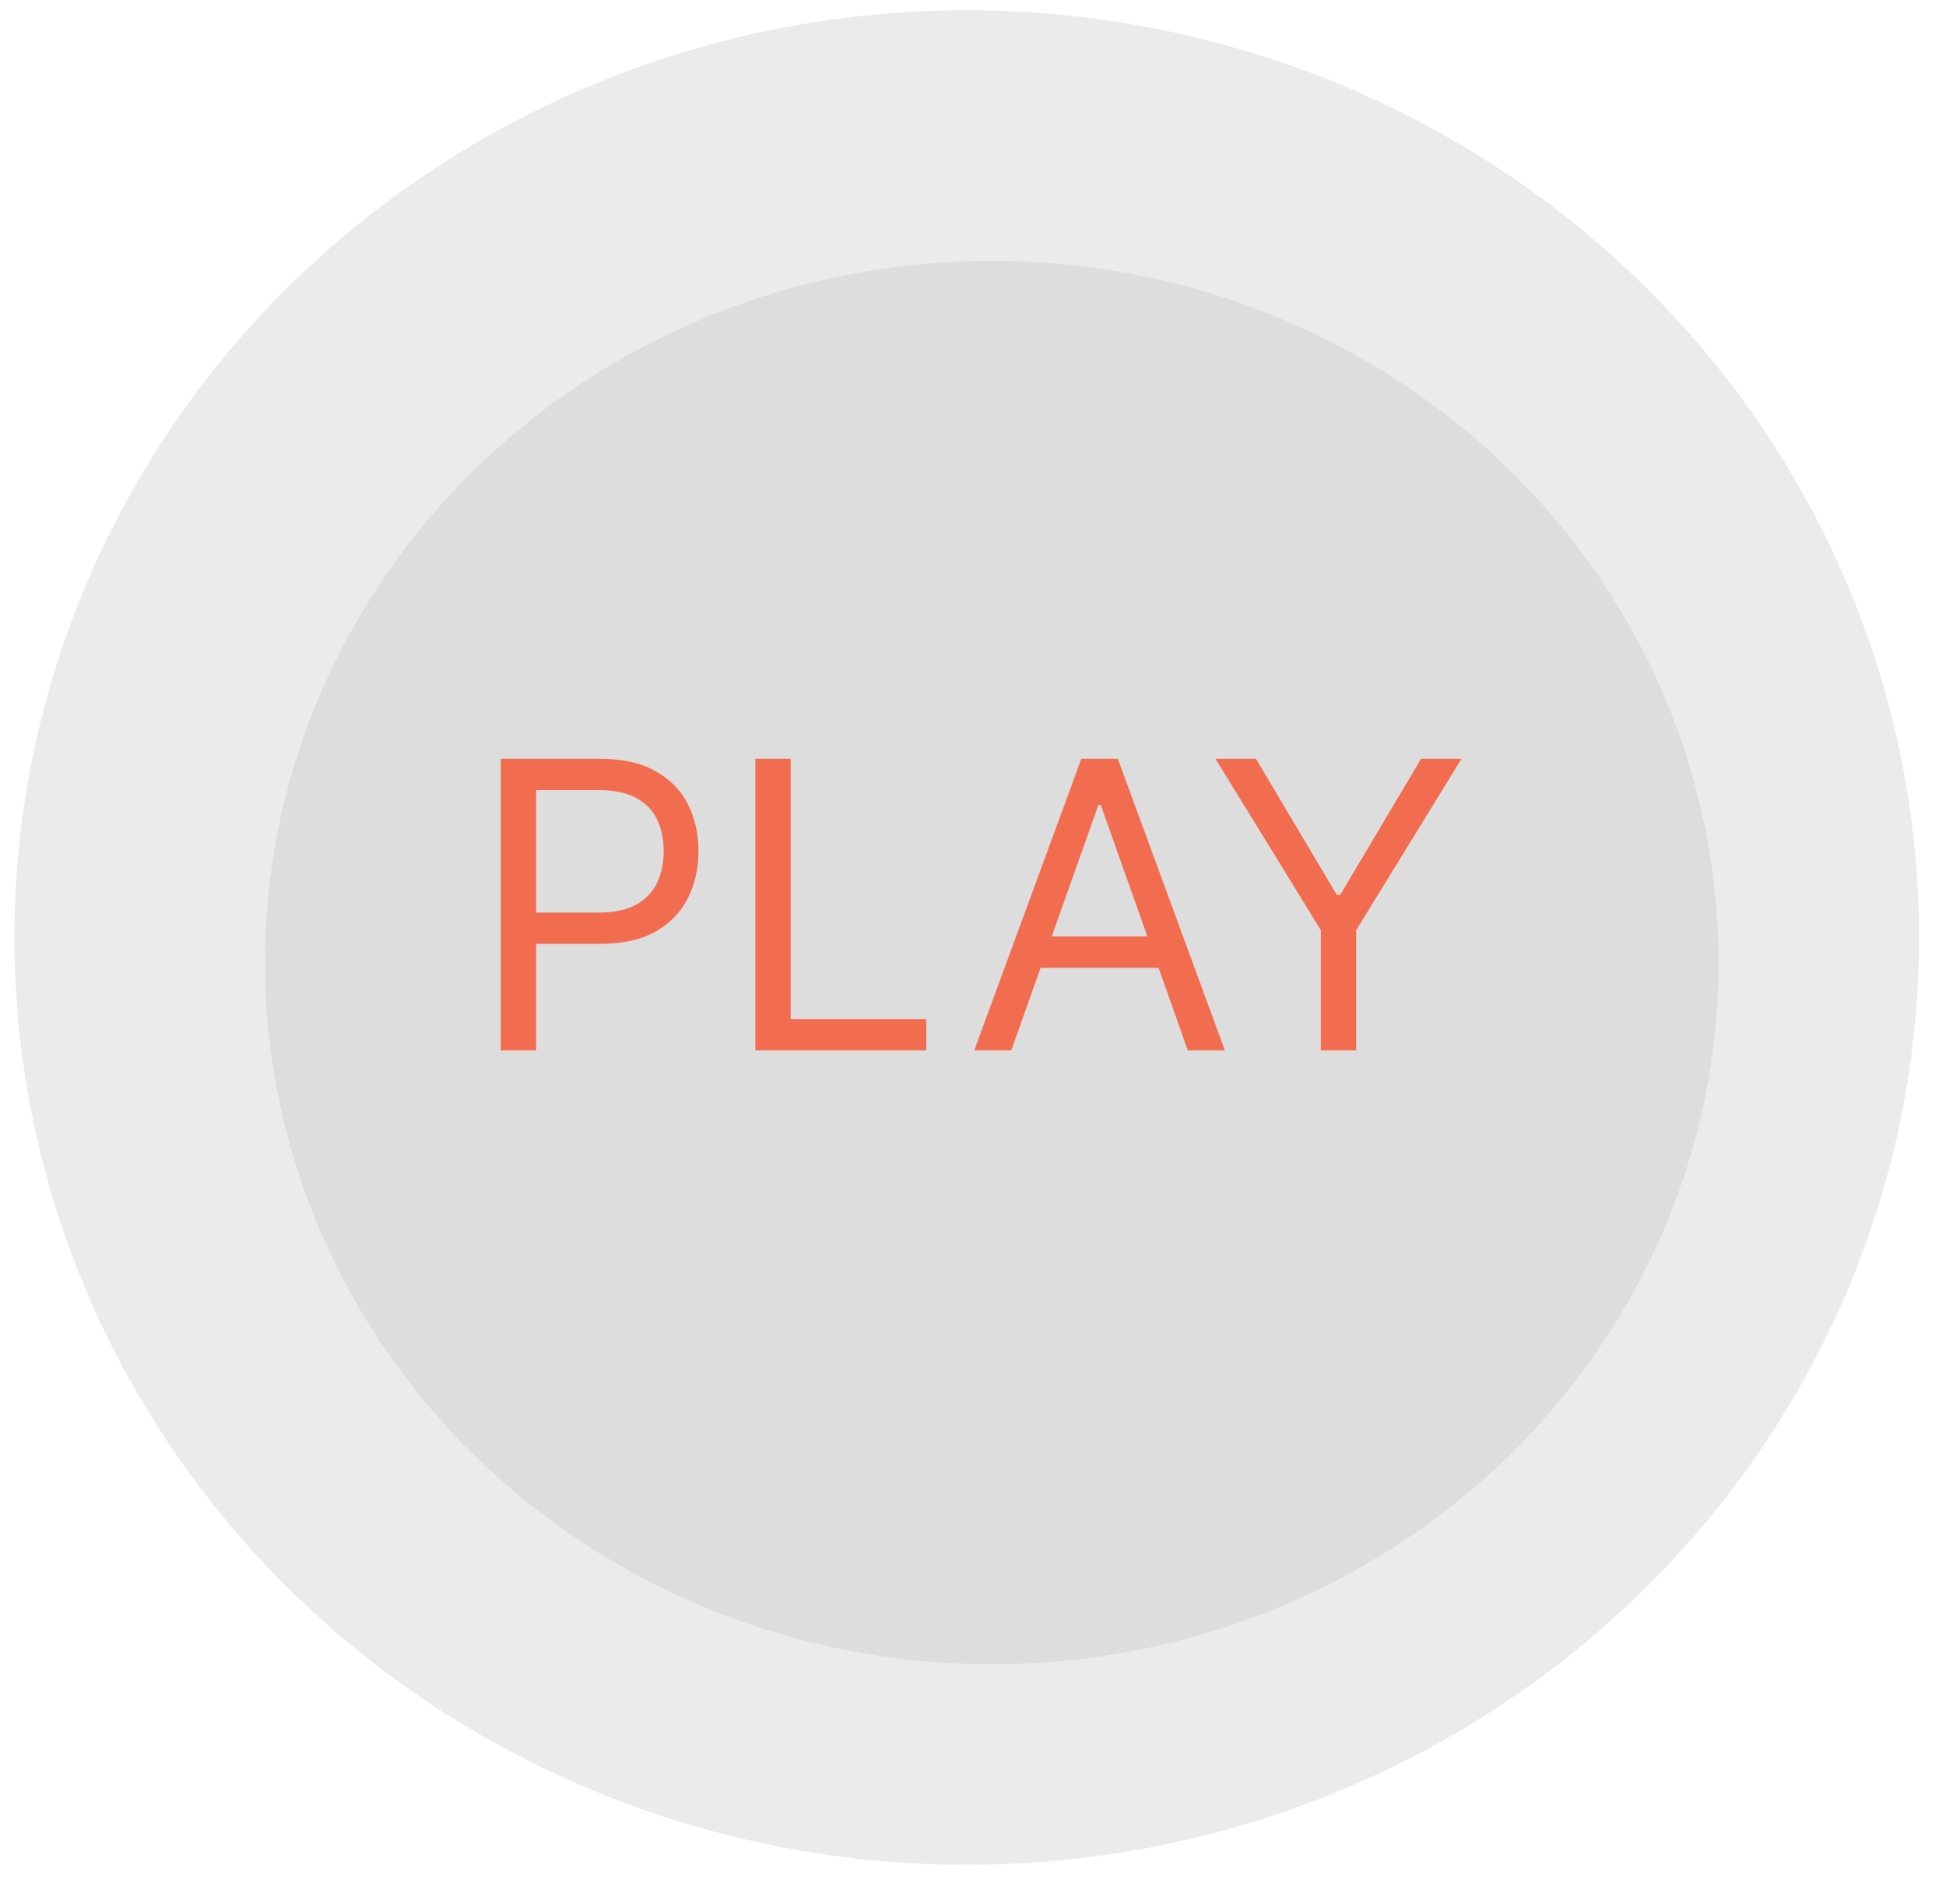
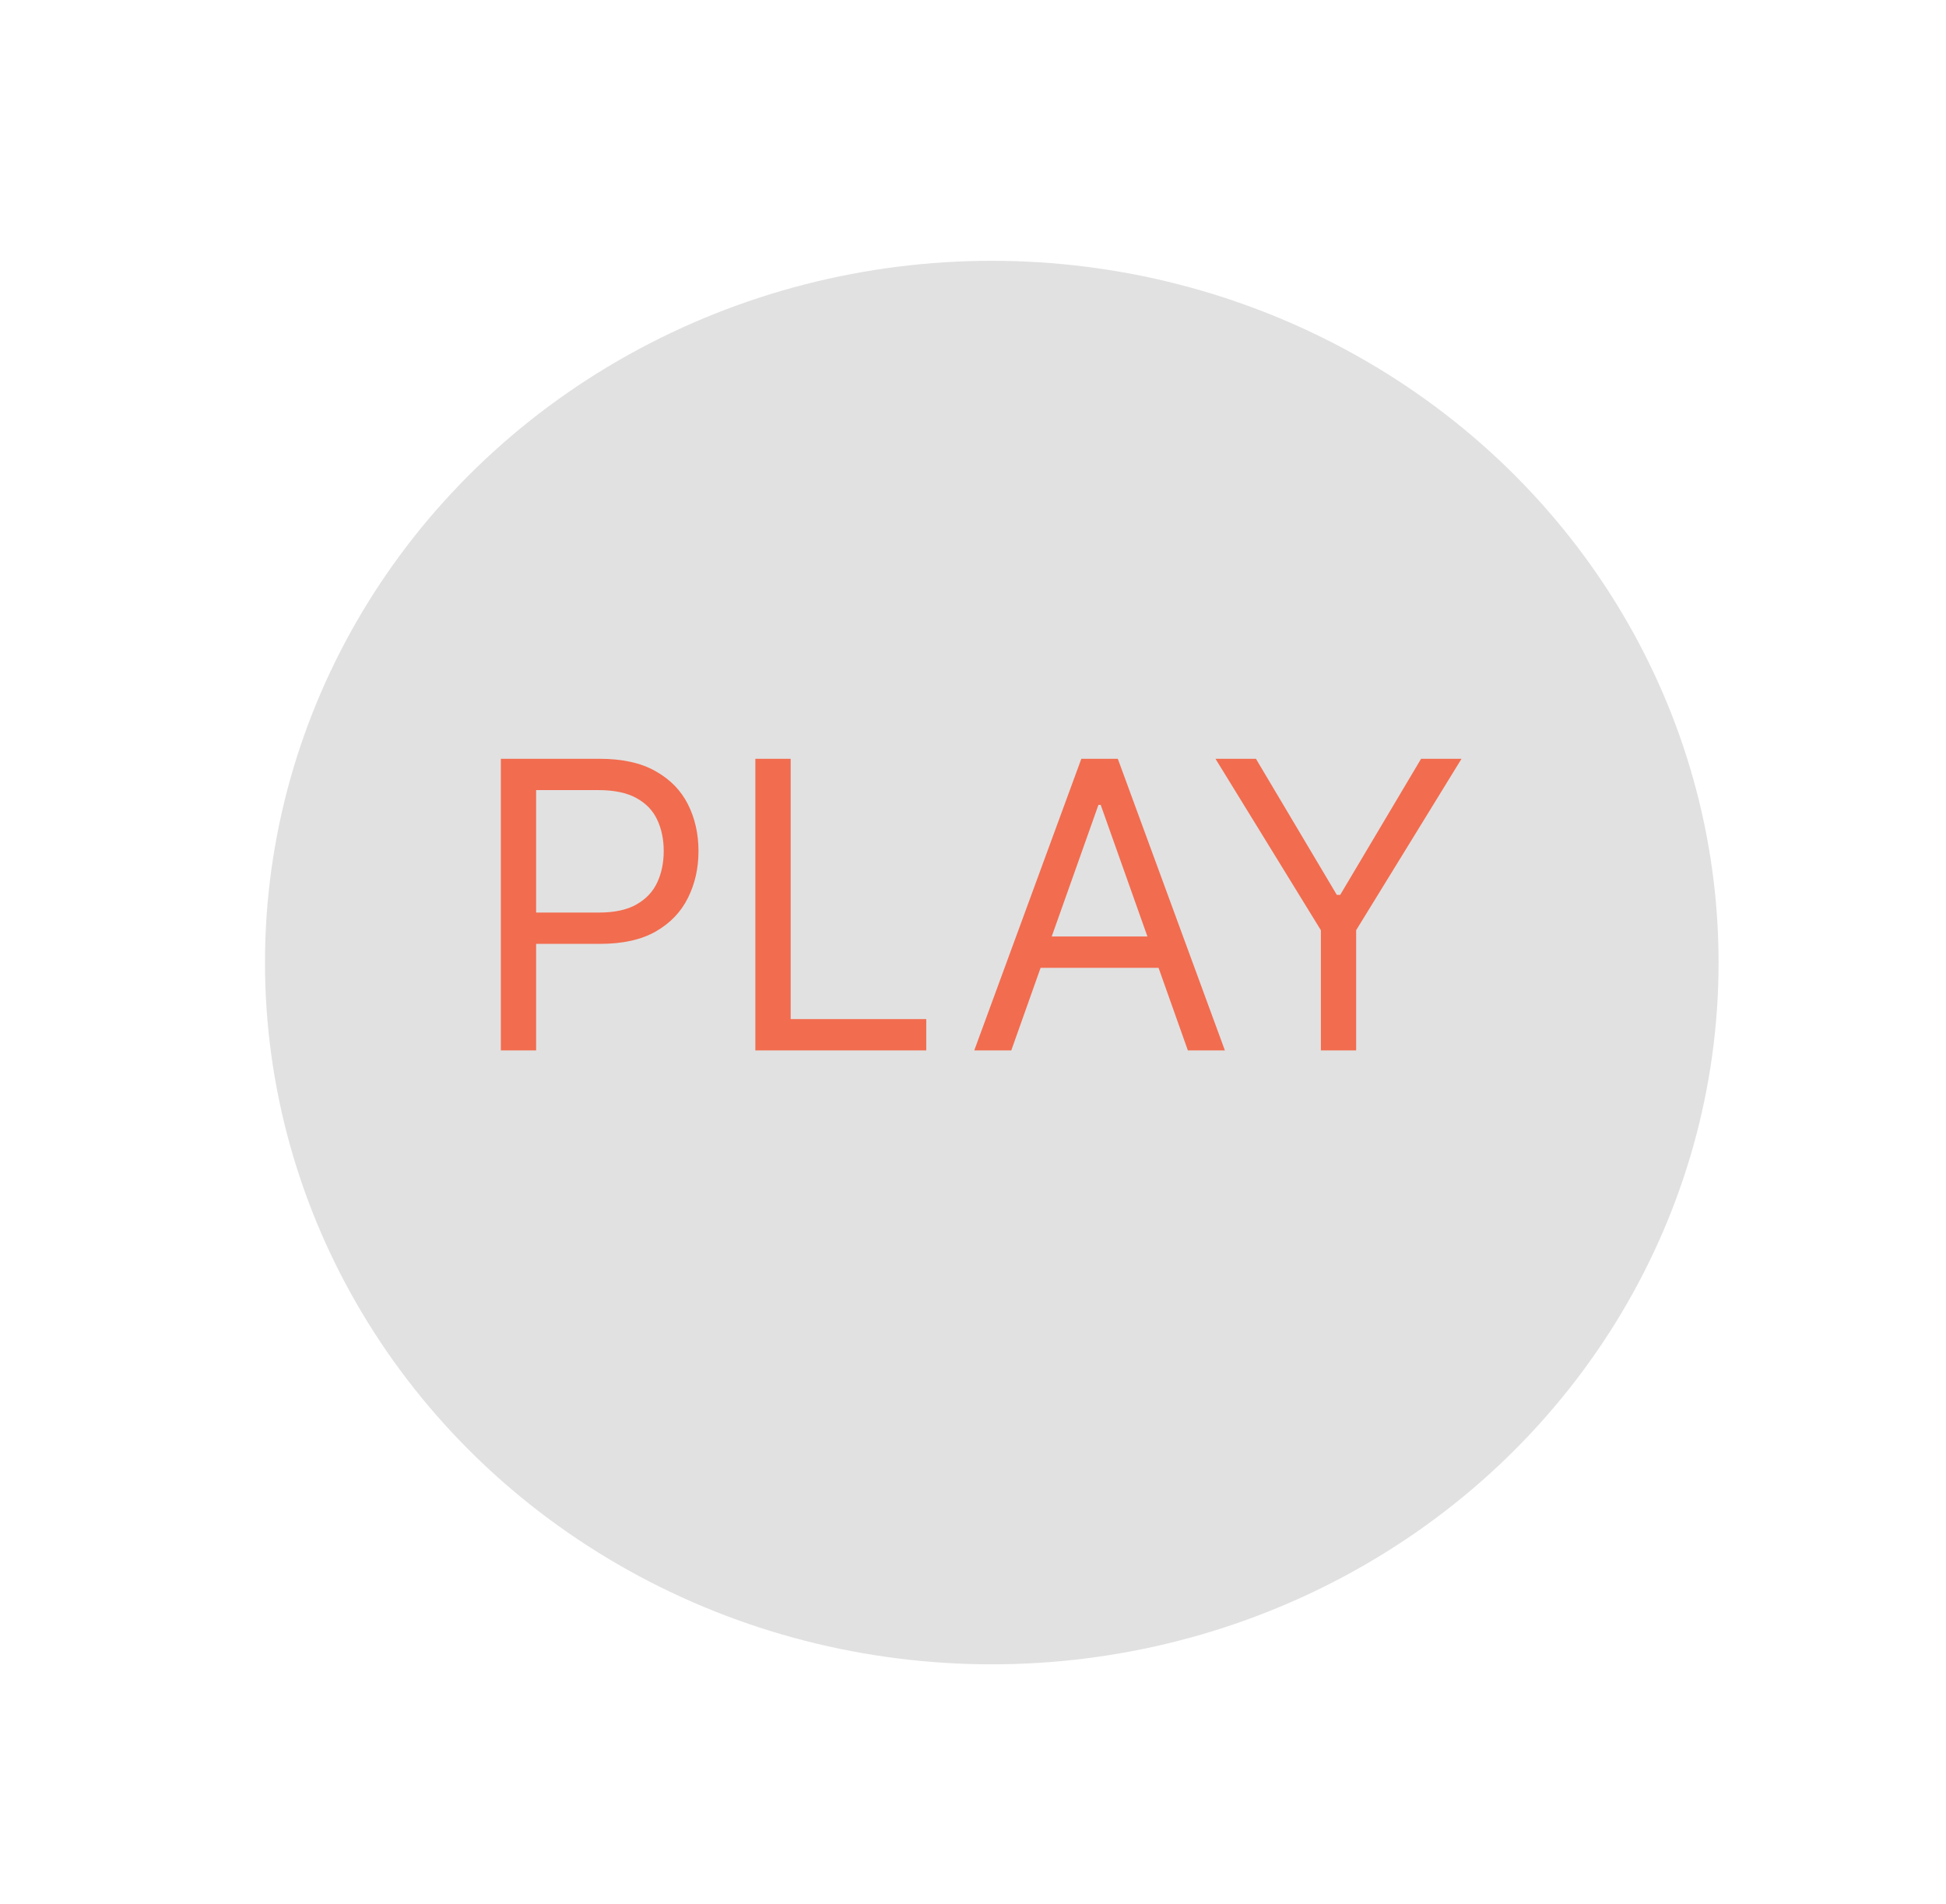
<svg xmlns="http://www.w3.org/2000/svg" width="46" height="45" viewBox="0 0 46 45" fill="none">
-   <ellipse cx="22.852" cy="22.161" rx="22.512" ry="21.919" fill="#D9D9D9" fill-opacity="0.5" />
  <ellipse cx="23.444" cy="22.753" rx="17.18" ry="16.588" fill="#D9D9D9" fill-opacity="0.8" />
  <path d="M11.839 24.829V17.936H14.168C14.709 17.936 15.151 18.033 15.494 18.228C15.84 18.421 16.096 18.683 16.262 19.013C16.428 19.343 16.511 19.71 16.511 20.117C16.511 20.523 16.428 20.892 16.262 21.224C16.098 21.556 15.844 21.821 15.501 22.018C15.158 22.214 14.718 22.311 14.181 22.311H12.512V21.571H14.155C14.525 21.571 14.822 21.507 15.046 21.379C15.271 21.251 15.434 21.078 15.535 20.861C15.638 20.641 15.689 20.393 15.689 20.117C15.689 19.841 15.638 19.594 15.535 19.376C15.434 19.159 15.27 18.988 15.043 18.864C14.816 18.739 14.516 18.676 14.141 18.676H12.673V24.829H11.839ZM17.855 24.829V17.936H18.69V24.089H21.895V24.829H17.855ZM23.905 24.829H23.03L25.561 17.936H26.423L28.954 24.829H28.079L26.019 19.026H25.965L23.905 24.829ZM24.228 22.136H27.756V22.877H24.228V22.136ZM28.732 17.936H29.688L31.6 21.153H31.68L33.592 17.936H34.548L32.057 21.988V24.829H31.223V21.988L28.732 17.936Z" fill="#F26C4F" />
</svg>